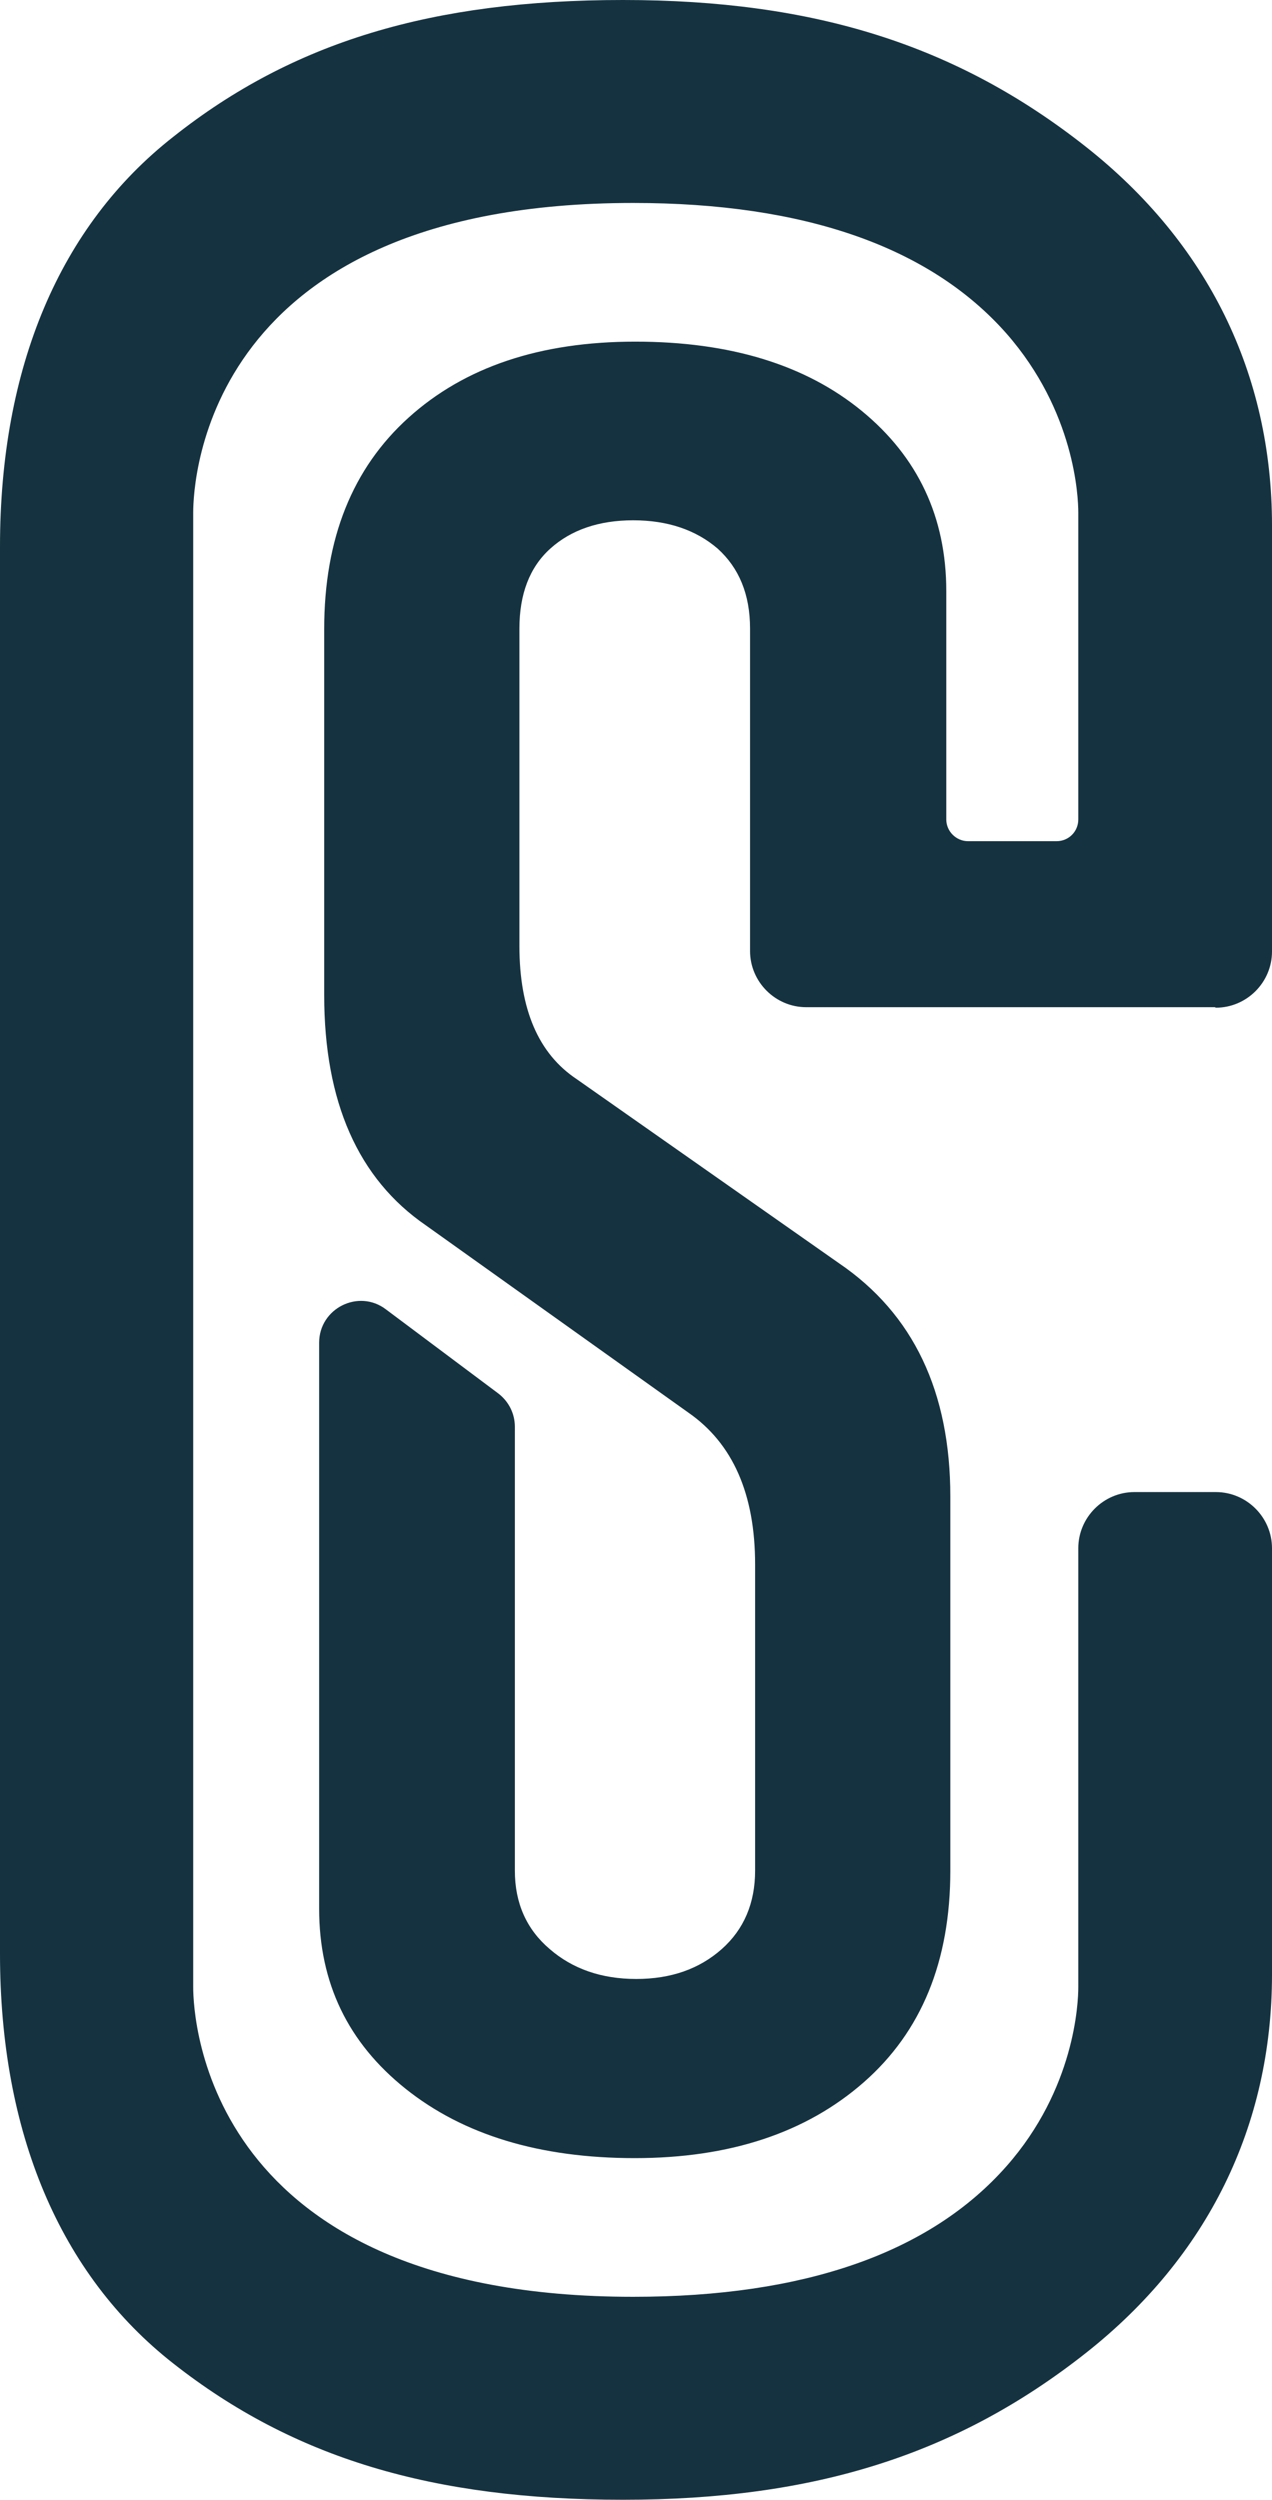
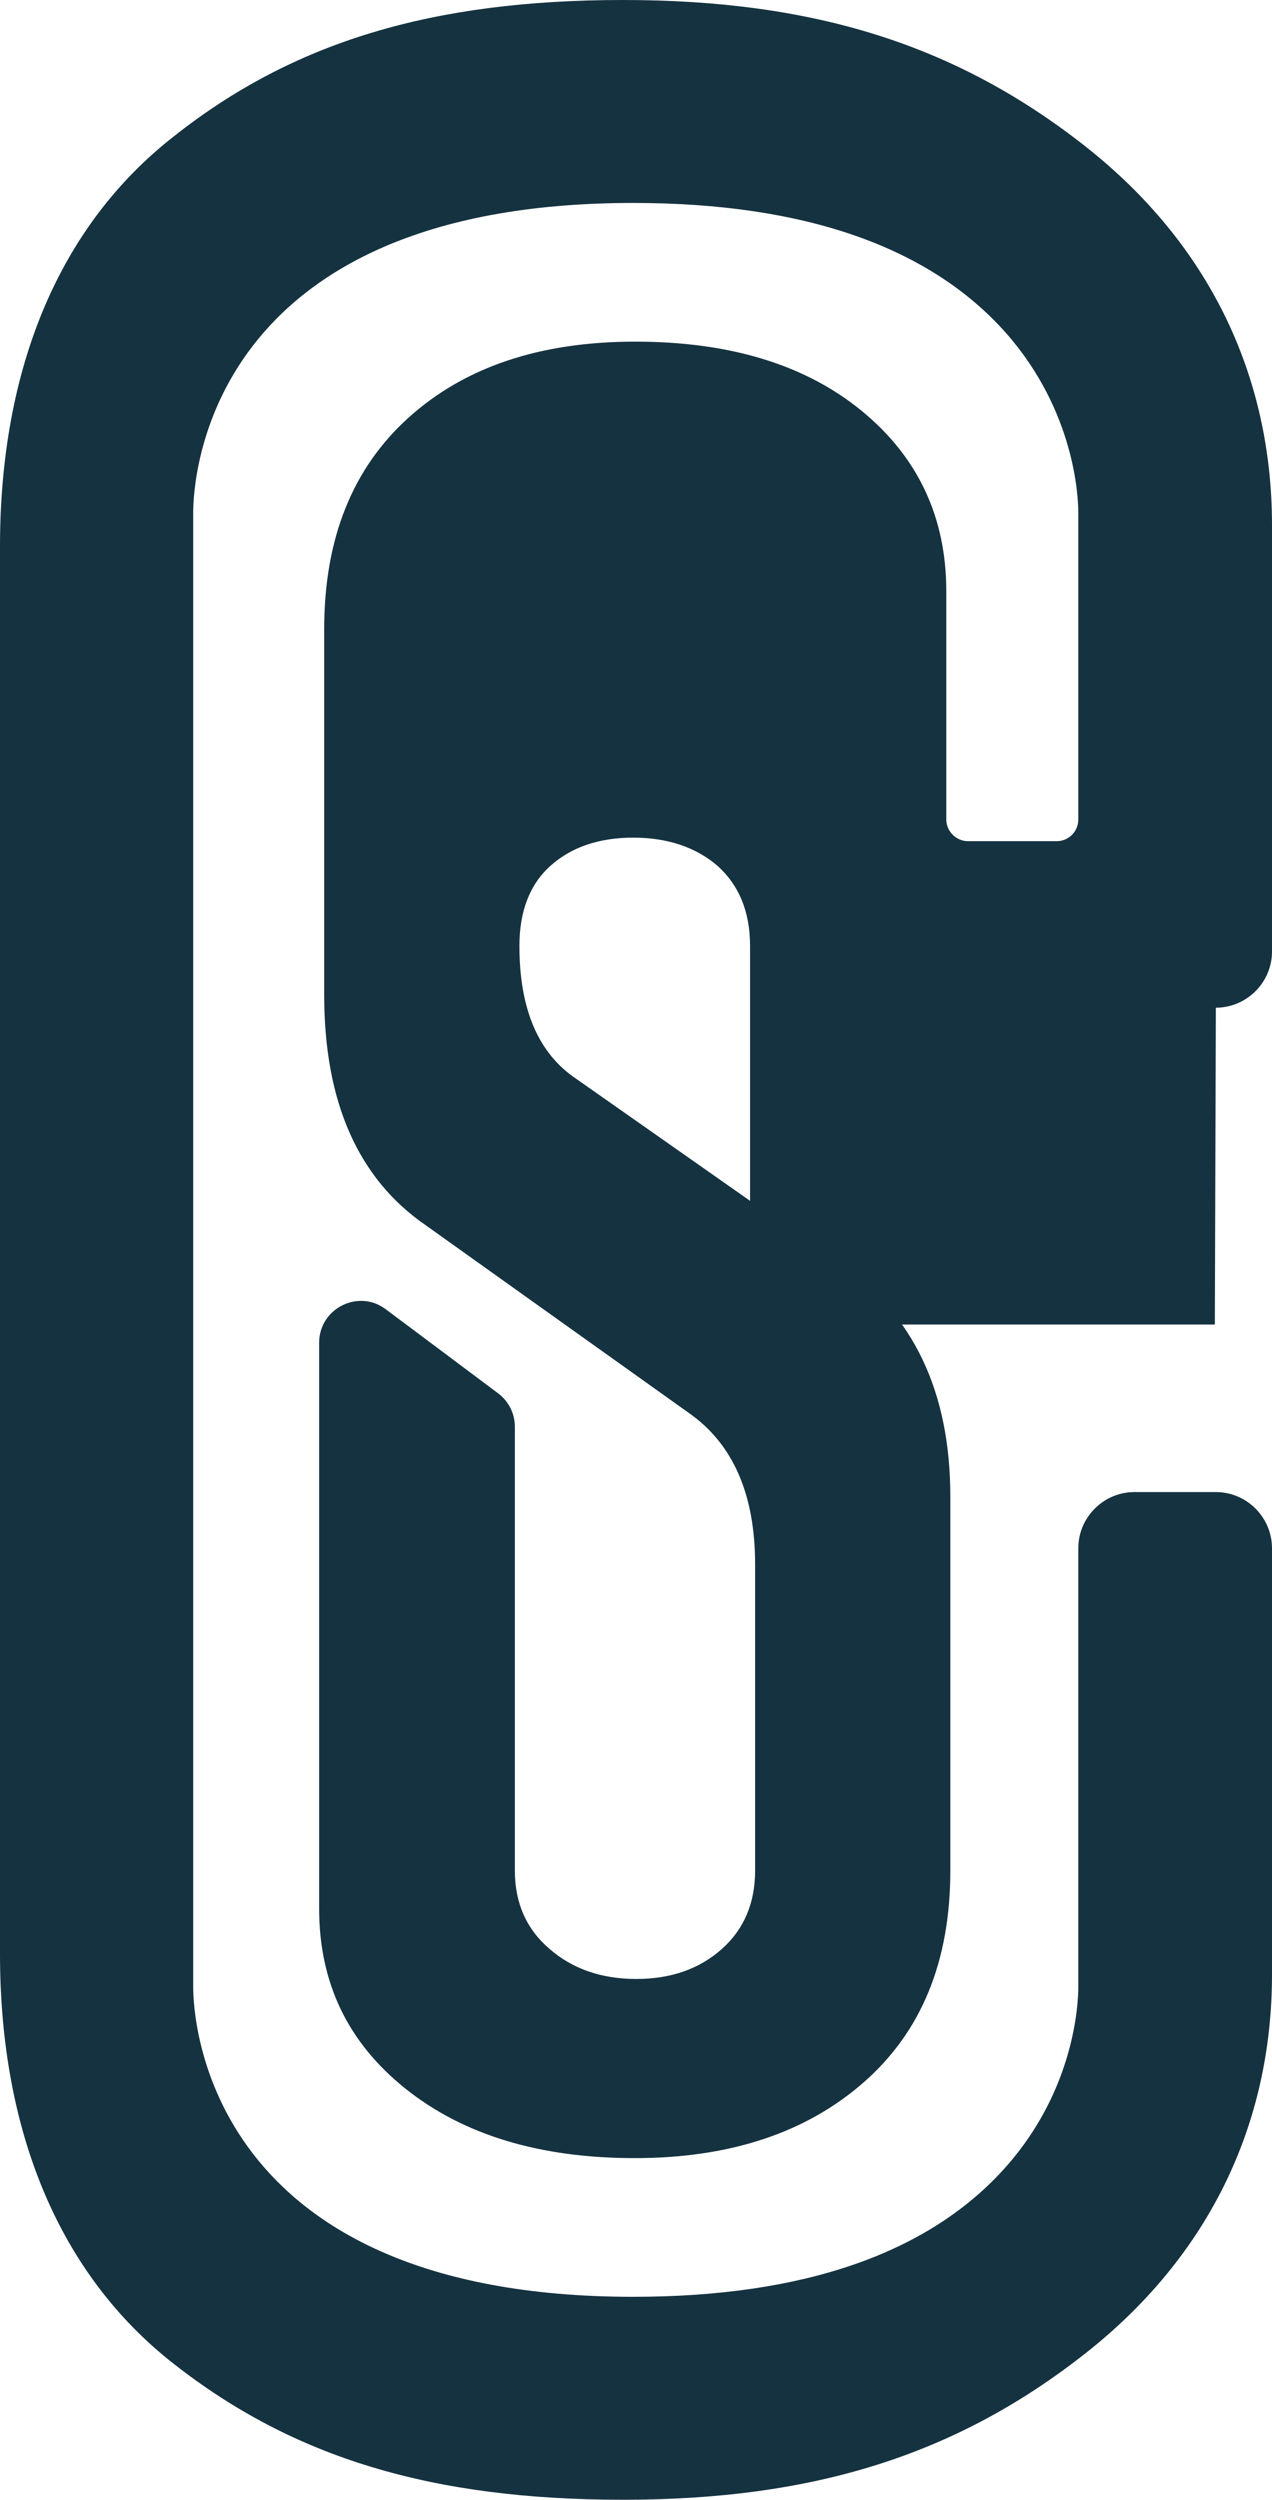
<svg xmlns="http://www.w3.org/2000/svg" id="Camada_2" viewBox="0 0 25.15 49.39">
  <defs>
    <style>.cls-1{fill:#153240;}</style>
  </defs>
  <g id="OBJECTS">
-     <path class="cls-1" d="M24.04,19.91c.61,0,1.11-.5,1.11-1.11V10.38c0-2.99-1.27-5.58-3.68-7.48C18.92,.89,16.1,0,12.32,0S5.79,.83,3.43,2.7C1.18,4.46,0,7.26,0,10.8v27.8c0,3.53,1.18,6.34,3.43,8.1,2.37,1.86,5.11,2.69,8.89,2.69s6.6-.89,9.15-2.9c2.41-1.9,3.68-4.49,3.68-7.48v-8.42c0-.61-.5-1.11-1.11-1.11h-1.61c-.61,0-1.11,.5-1.11,1.11v8.67c0,.32-.07,2.01-1.42,3.54-1.51,1.71-3.99,2.58-7.38,2.58-8.45,0-8.7-5.5-8.7-6.12V10.13c0-.63,.24-6.12,8.7-6.12,3.39,0,5.87,.87,7.38,2.58,1.35,1.54,1.42,3.22,1.42,3.54v6.06c0,.24-.19,.43-.43,.43h-1.75c-.23,0-.43-.19-.43-.43v-4.51c0-1.46-.56-2.65-1.67-3.56-1.11-.91-2.6-1.37-4.48-1.37s-3.37,.5-4.48,1.5c-1.11,1-1.67,2.39-1.67,4.18v7.23c0,2.11,.67,3.63,2.01,4.55l5.19,3.7c.88,.61,1.32,1.61,1.32,3v6.05c0,.64-.22,1.16-.66,1.55-.44,.39-1,.59-1.69,.59s-1.26-.2-1.71-.59c-.46-.39-.69-.91-.69-1.55v-8.77c0-.26-.12-.5-.33-.66l-2.22-1.66c-.54-.41-1.32-.02-1.32,.66v11.18c0,1.47,.57,2.65,1.71,3.56,1.14,.91,2.65,1.37,4.53,1.37s3.39-.5,4.53-1.5c1.14-1,1.71-2.39,1.71-4.18v-7.39c0-2.07-.73-3.61-2.2-4.61l-5.19-3.64c-.75-.5-1.13-1.37-1.13-2.63v-6.27c0-.68,.2-1.21,.61-1.58,.41-.37,.96-.56,1.64-.56s1.24,.19,1.67,.56c.42,.38,.64,.9,.64,1.58v6.37c0,.61,.5,1.11,1.11,1.11h8.08Z" />
+     <path class="cls-1" d="M24.04,19.91c.61,0,1.11-.5,1.11-1.11V10.38c0-2.99-1.27-5.58-3.68-7.48C18.92,.89,16.1,0,12.32,0S5.79,.83,3.43,2.7C1.18,4.46,0,7.26,0,10.8v27.8c0,3.53,1.18,6.34,3.43,8.1,2.37,1.86,5.11,2.69,8.89,2.69s6.6-.89,9.15-2.9c2.41-1.9,3.68-4.49,3.68-7.48v-8.42c0-.61-.5-1.11-1.11-1.11h-1.61c-.61,0-1.11,.5-1.11,1.11v8.67c0,.32-.07,2.01-1.42,3.54-1.51,1.71-3.99,2.58-7.38,2.58-8.45,0-8.7-5.5-8.7-6.12V10.13c0-.63,.24-6.12,8.7-6.12,3.39,0,5.87,.87,7.38,2.58,1.35,1.54,1.42,3.22,1.42,3.54v6.06c0,.24-.19,.43-.43,.43h-1.75c-.23,0-.43-.19-.43-.43v-4.51c0-1.46-.56-2.65-1.67-3.56-1.11-.91-2.6-1.37-4.48-1.37s-3.37,.5-4.48,1.5c-1.11,1-1.67,2.39-1.67,4.18v7.23c0,2.11,.67,3.63,2.01,4.55l5.19,3.7c.88,.61,1.32,1.61,1.32,3v6.05c0,.64-.22,1.16-.66,1.55-.44,.39-1,.59-1.69,.59s-1.26-.2-1.71-.59c-.46-.39-.69-.91-.69-1.55v-8.77c0-.26-.12-.5-.33-.66l-2.22-1.66c-.54-.41-1.32-.02-1.32,.66v11.18c0,1.47,.57,2.65,1.71,3.56,1.14,.91,2.65,1.37,4.53,1.37s3.39-.5,4.53-1.5c1.14-1,1.71-2.39,1.71-4.18v-7.39c0-2.07-.73-3.61-2.2-4.61l-5.19-3.64c-.75-.5-1.13-1.37-1.13-2.63c0-.68,.2-1.21,.61-1.58,.41-.37,.96-.56,1.64-.56s1.24,.19,1.67,.56c.42,.38,.64,.9,.64,1.58v6.37c0,.61,.5,1.11,1.11,1.11h8.08Z" />
  </g>
</svg>